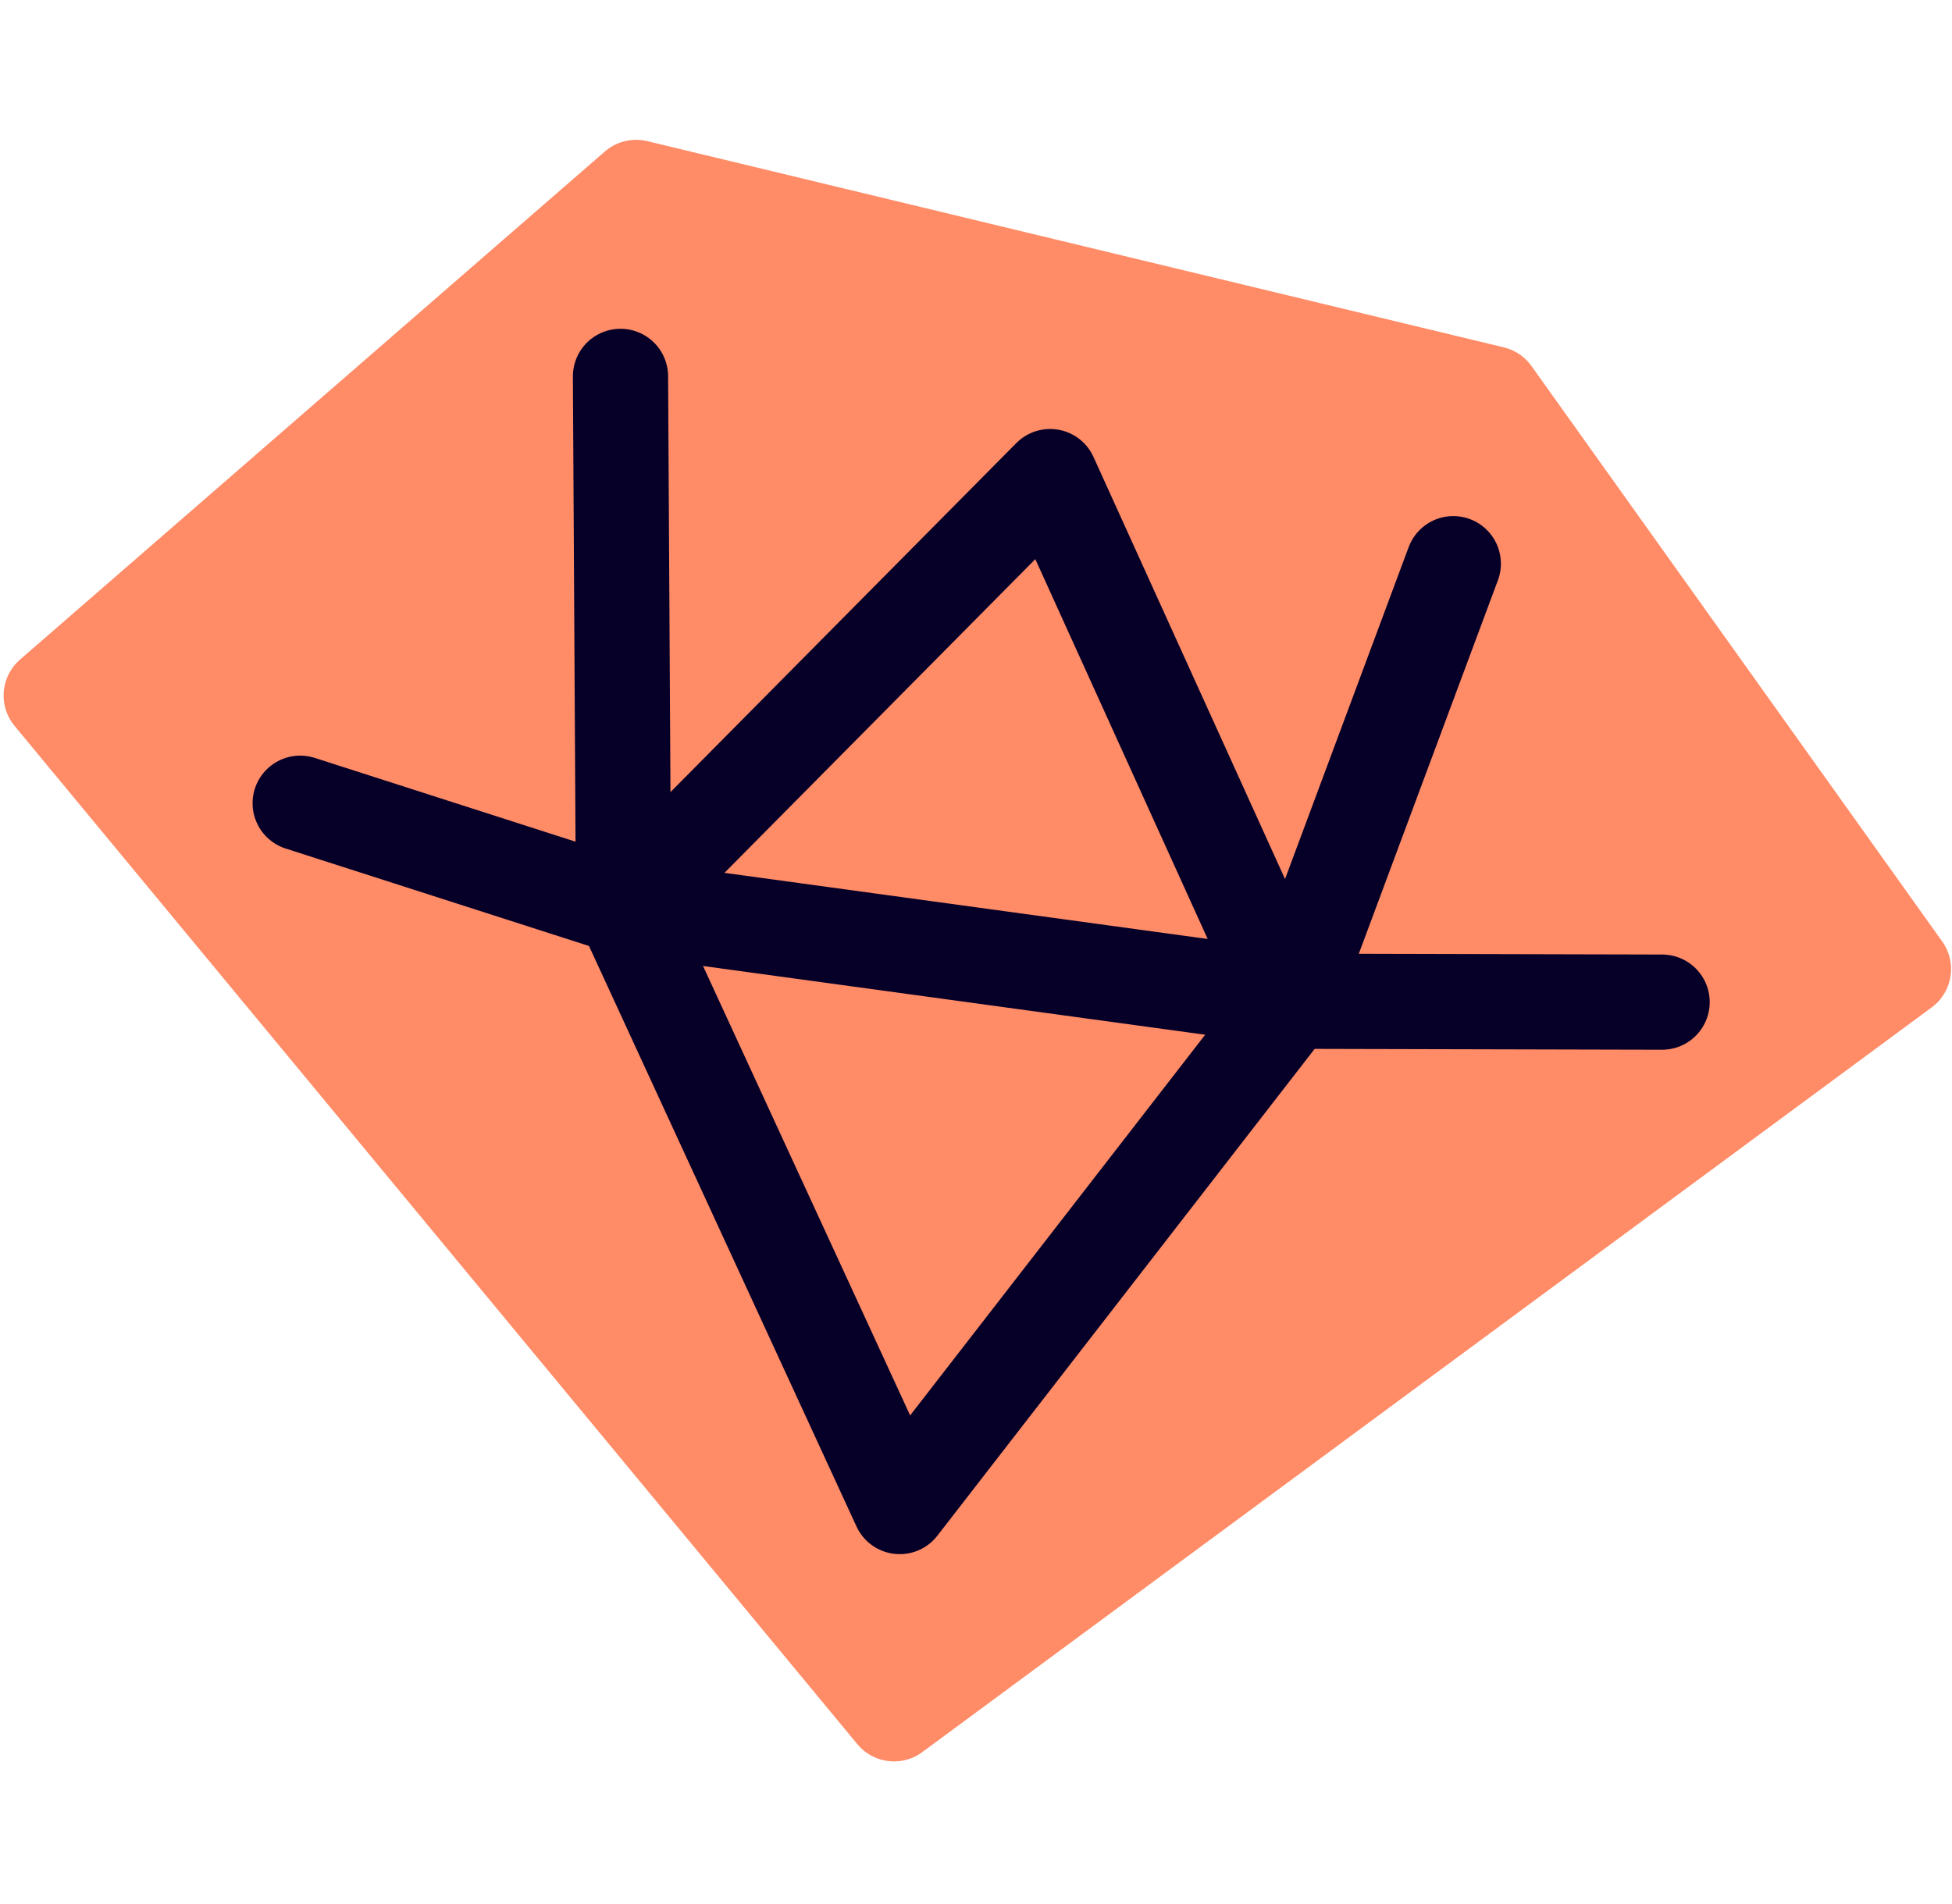
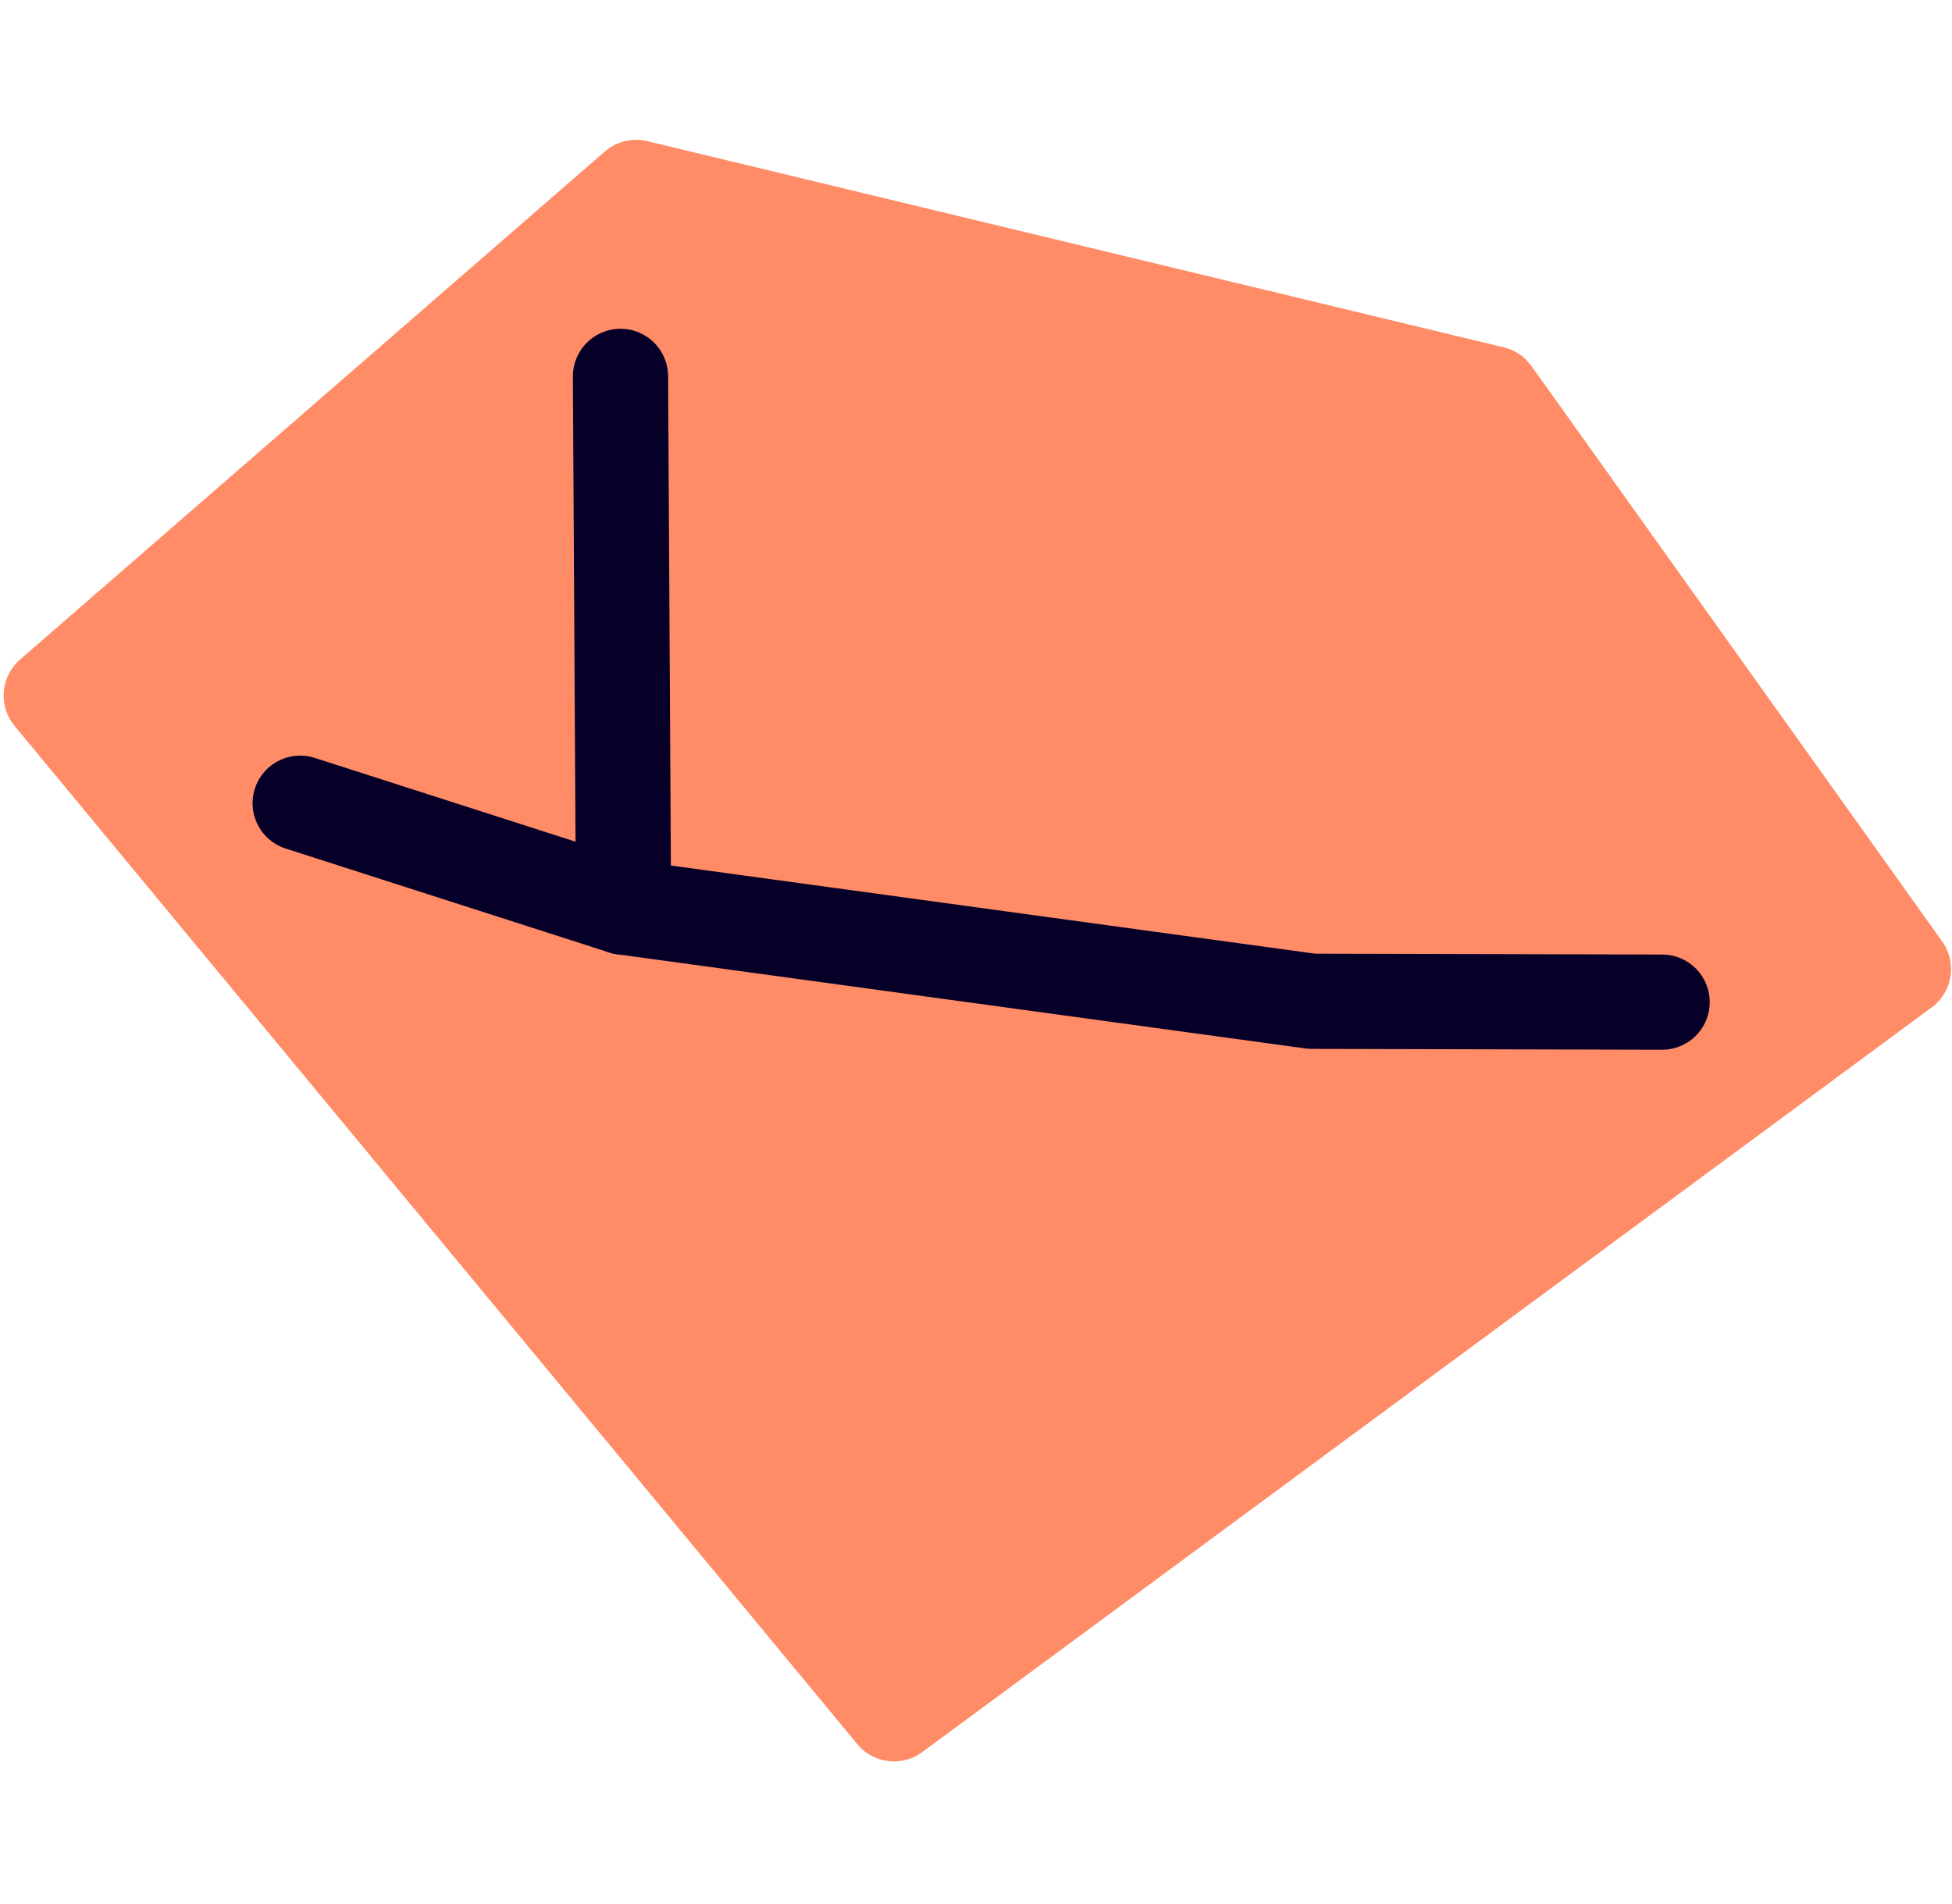
<svg xmlns="http://www.w3.org/2000/svg" width="41" height="40" viewBox="0 0 41 40" fill="none">
  <path d="M13.361 3.937L31.353 8.27L39.98 20.359L18.778 36.004L1.076 14.612L13.361 3.937Z" fill="#FF8C67" stroke="#FF8C67" stroke-width="2" stroke-linejoin="round" />
-   <path d="M30.525 11.842L27.082 21.088M27.082 21.088L18.898 31.65L13.096 19.057L22.057 10.012L27.082 21.088Z" stroke="#060028" stroke-width="2" stroke-linecap="round" stroke-linejoin="round" />
  <path d="M34.911 21.053L27.553 21.035L13.096 19.056L6.305 16.874" stroke="#060028" stroke-width="2" stroke-linecap="round" stroke-linejoin="round" />
  <path d="M13.033 7.907L13.096 19.057" stroke="#060028" stroke-width="2" stroke-linecap="round" stroke-linejoin="round" />
</svg>